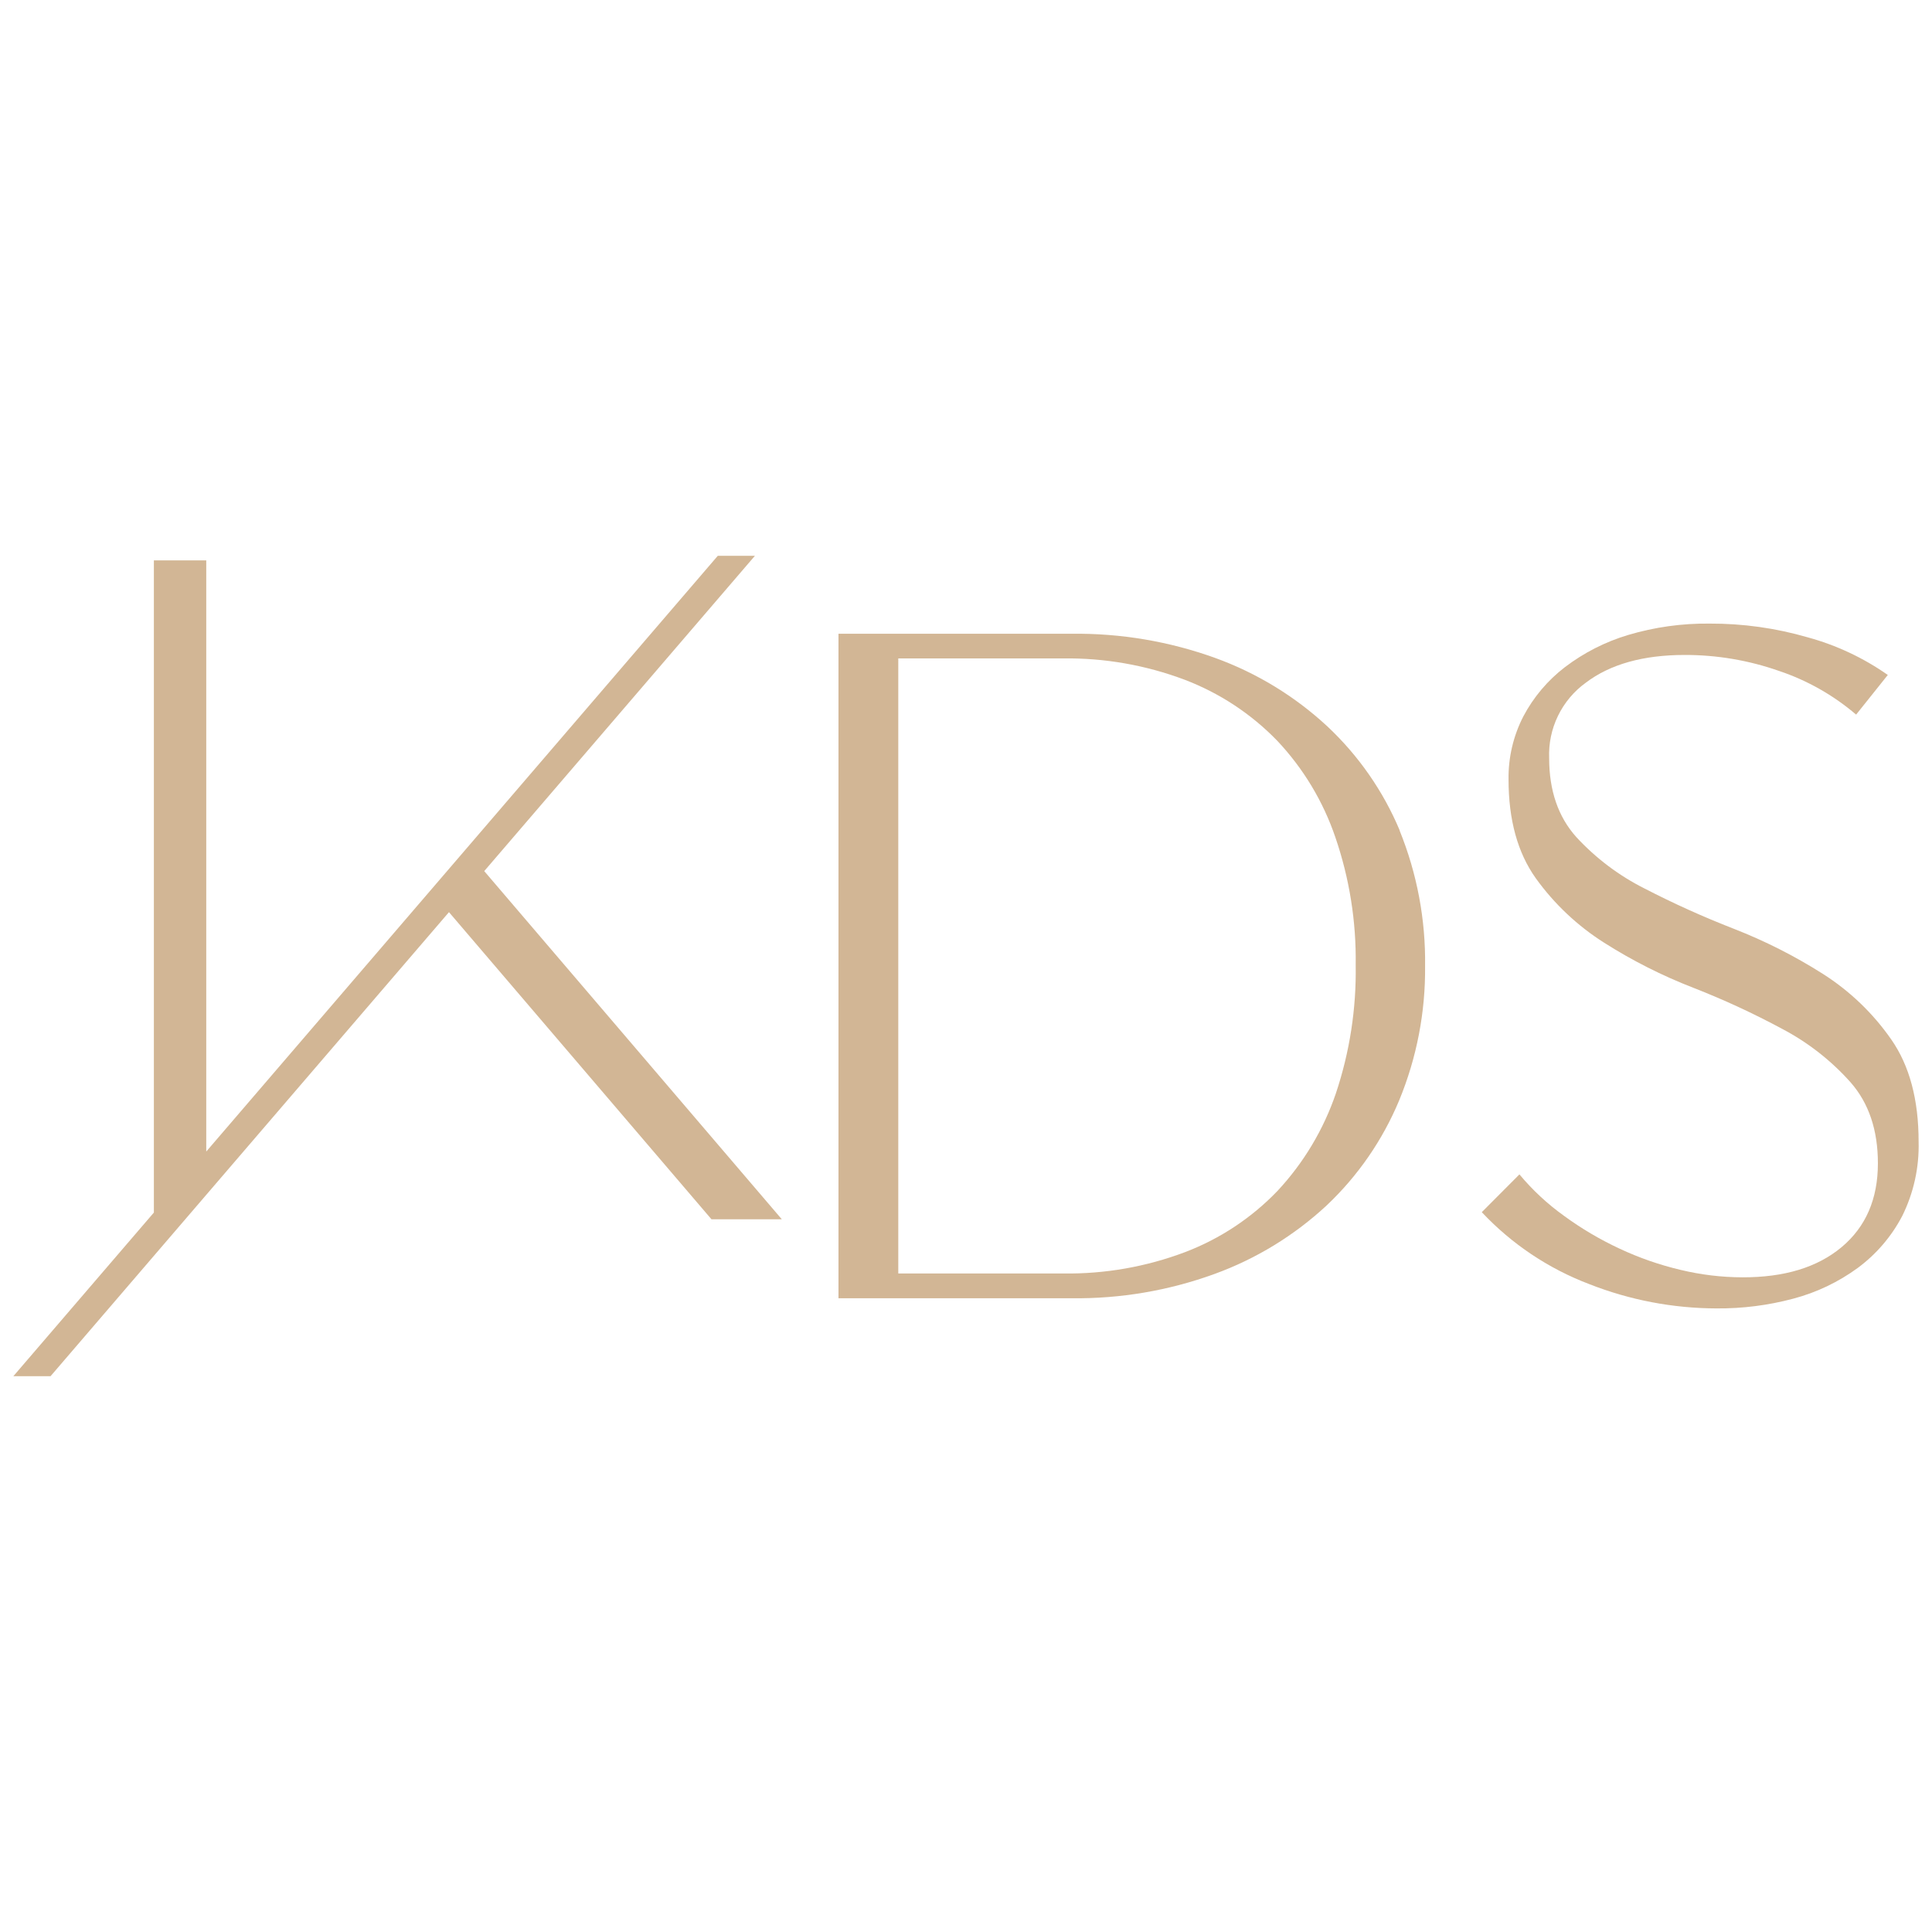
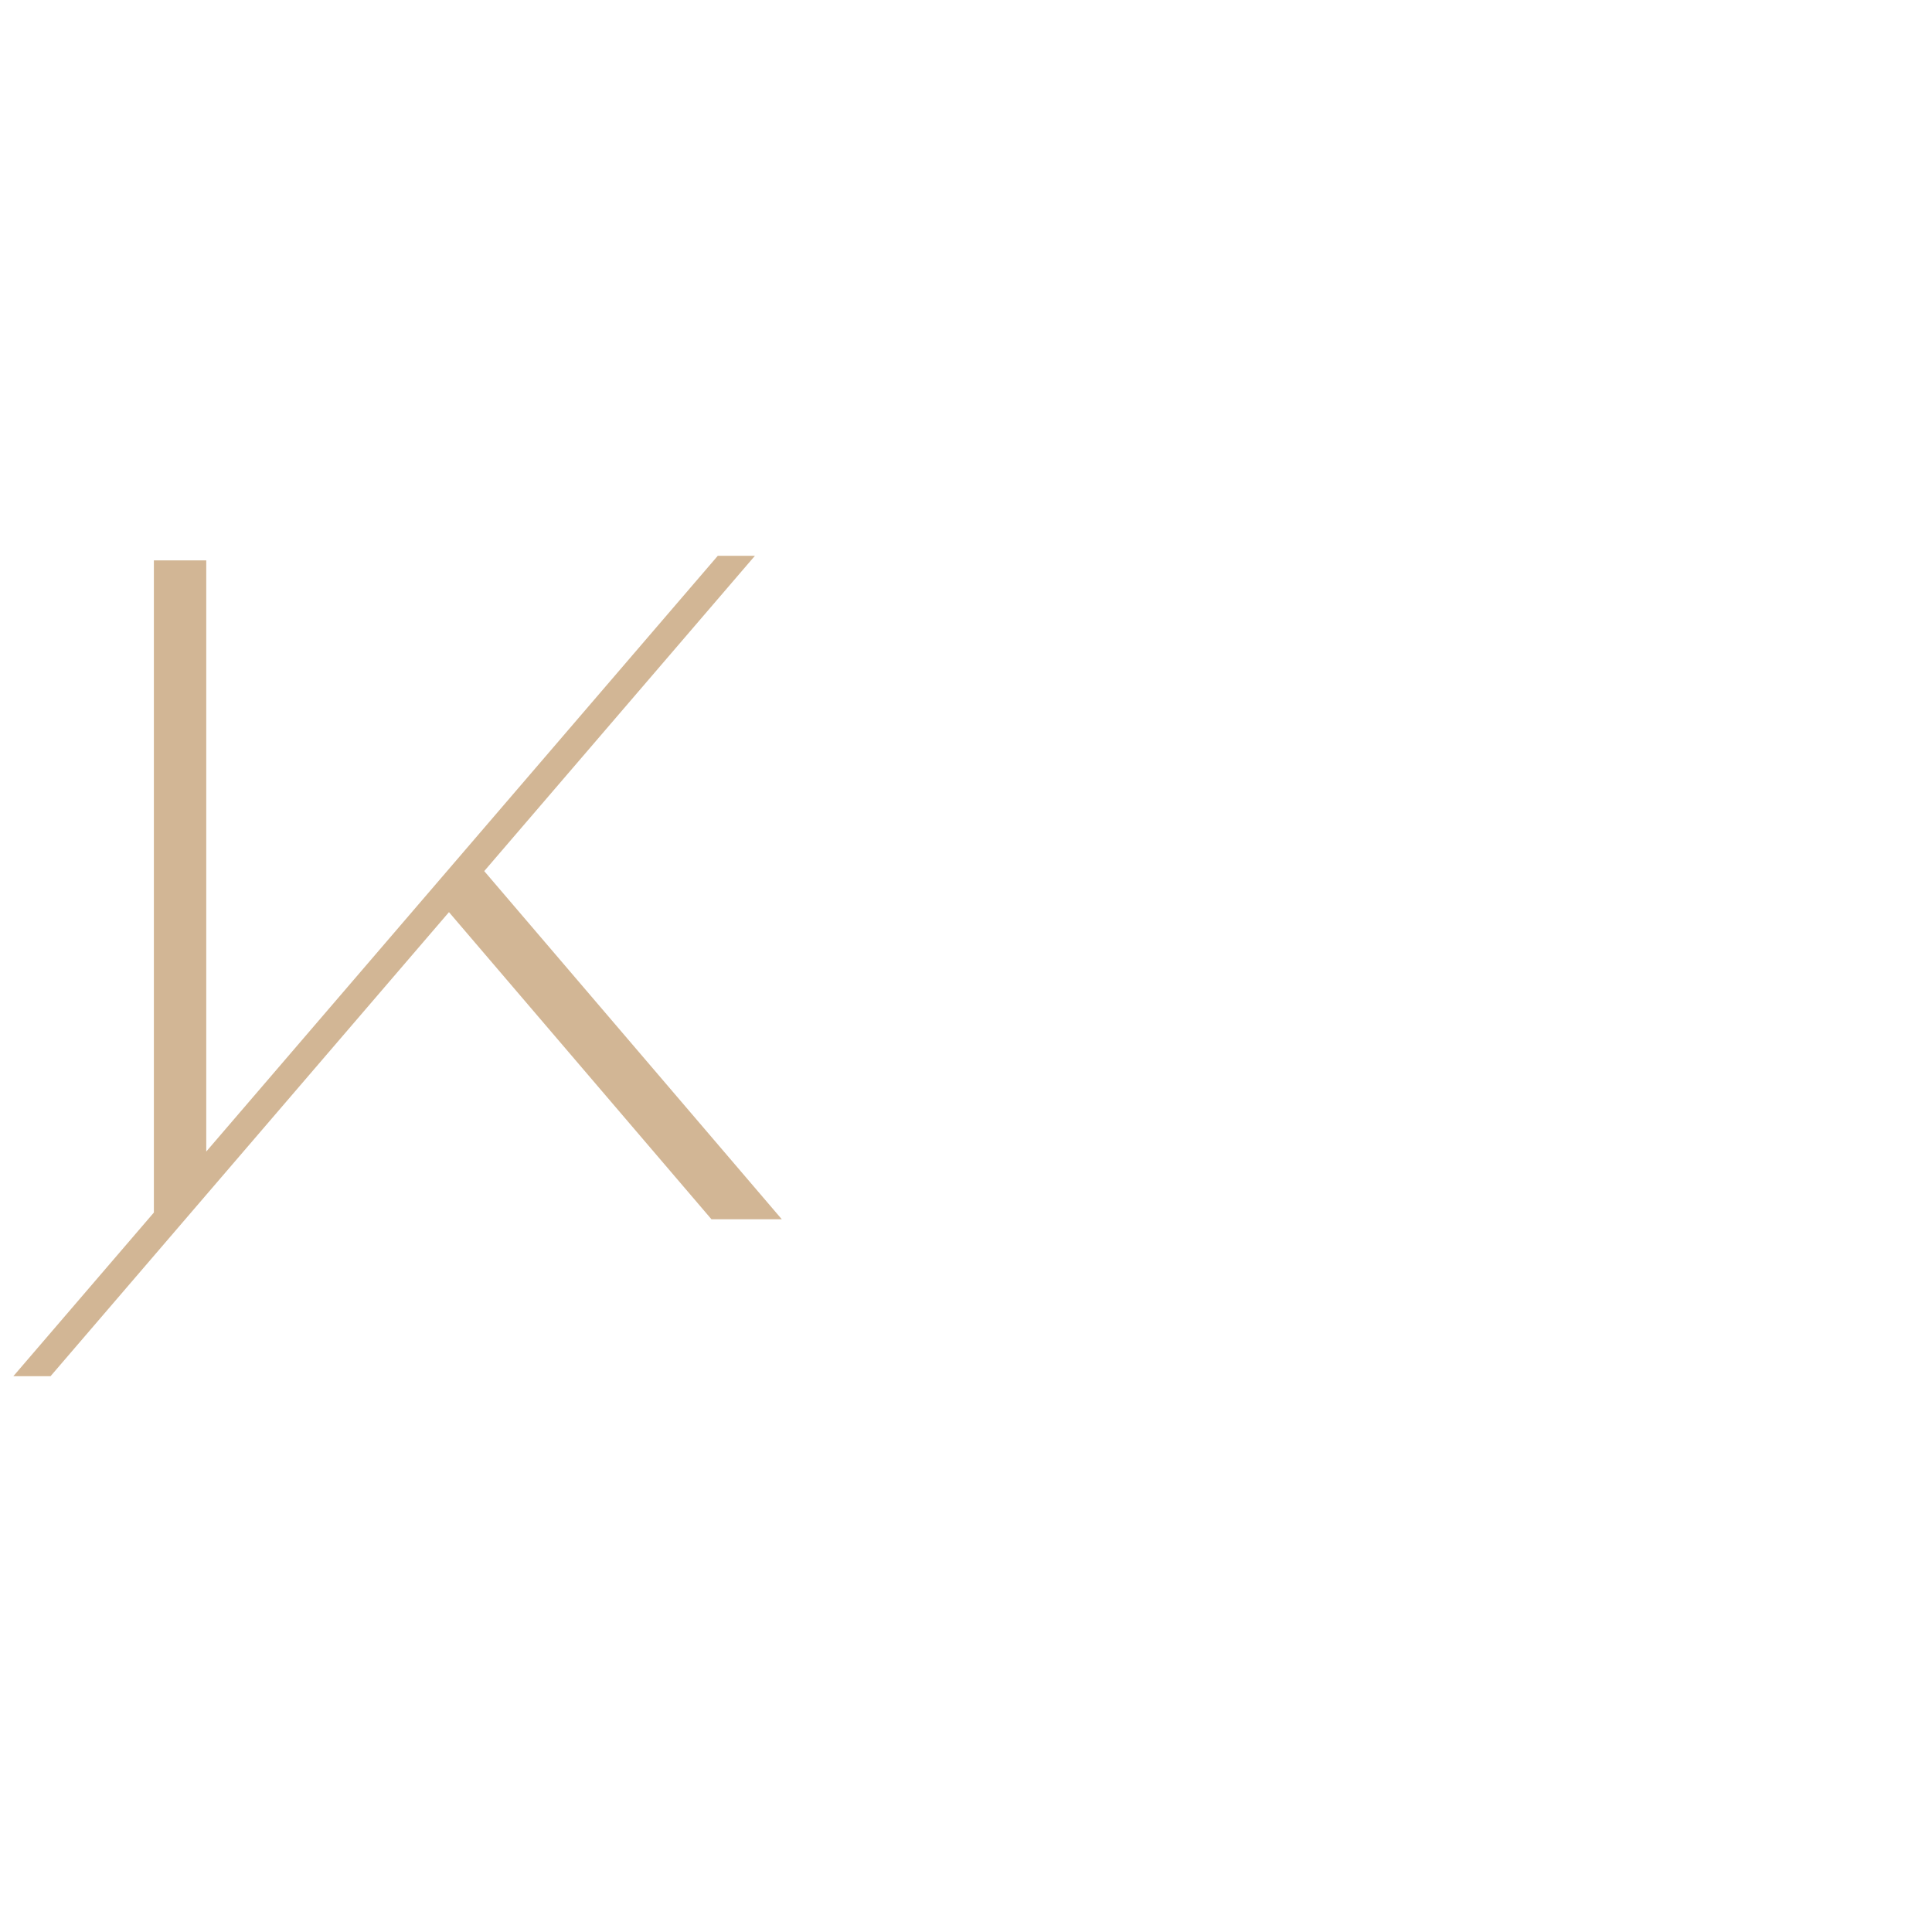
<svg xmlns="http://www.w3.org/2000/svg" width="750" height="750" viewBox="0 0 750 750" fill="none">
  <path d="M302.914 472.642L187.978 338.16L293.069 215.75H278.654L80.068 447.029V217.541H59.735V470.71L5.176 534.249H19.611L174.288 354.095L276.057 473.165L276.178 473.326H303.498L302.914 472.642Z" fill="#D2B695" />
-   <path d="M543.371 322.377C536.937 307.048 527.331 293.252 515.185 281.895C502.651 270.285 487.921 261.296 471.86 255.458C453.944 248.978 435.005 245.782 415.953 246.021H325.498V503.979H415.953C434.887 504.219 453.707 501.022 471.498 494.543C487.616 488.679 502.395 479.649 514.964 467.985C527.121 456.512 536.725 442.609 543.15 427.182C549.975 410.643 553.399 392.9 553.216 375.01C553.461 356.981 550.093 339.085 543.31 322.377H543.371ZM518.588 424.445C513.798 438.497 506.094 451.38 495.979 462.251C485.916 472.756 473.641 480.893 460.043 486.073C444.94 491.78 428.897 494.592 412.752 494.362H348.711V255.598H412.631C428.775 255.379 444.817 258.191 459.922 263.888C473.473 269.06 485.726 277.136 495.818 287.549C505.951 298.303 513.654 311.106 518.407 325.093C523.86 341.009 526.523 357.746 526.278 374.568C526.563 391.509 523.962 408.375 518.588 424.445V424.445Z" fill="#D2B695" />
-   <path d="M734.172 403.501C727.107 393.352 718.094 384.708 707.658 378.07C696.717 371.122 685.126 365.253 673.05 360.545C661.246 355.956 649.694 350.744 638.442 344.932C628.463 339.919 619.473 333.144 611.908 324.933C604.888 317.1 601.379 306.892 601.379 294.31C601.15 288.638 602.329 282.997 604.808 277.89C607.288 272.783 610.993 268.367 615.592 265.036C625.054 257.853 637.899 254.251 654.025 254.251C666.46 254.233 678.808 256.321 690.545 260.428C701.544 264.108 711.729 269.874 720.542 277.41L732.843 262.018C723.379 255.378 712.835 250.429 701.678 247.391C689.308 243.81 676.487 242.021 663.608 242.079C652.937 241.96 642.309 243.445 632.08 246.485C623.191 249.139 614.856 253.379 607.479 259C600.799 264.126 595.306 270.632 591.373 278.074C587.467 285.652 585.489 294.076 585.615 302.6C585.615 318.253 589.138 331.029 596.184 340.928C603.344 350.892 612.353 359.389 622.719 365.958C633.65 372.9 645.234 378.756 657.306 383.442C669.152 388.062 680.703 393.404 691.894 399.437C701.913 404.711 710.901 411.745 718.428 420.201C725.474 428.249 728.998 438.718 728.998 451.608C728.998 465.437 724.3 476.282 714.905 484.142C705.51 492.002 692.659 495.906 676.352 495.852C668.322 495.828 660.322 494.87 652.515 492.995C644.303 491.066 636.314 488.288 628.678 484.706C621.106 481.18 613.897 476.921 607.156 471.99C600.723 467.383 594.905 461.974 589.843 455.894L575.227 470.561C586.826 482.918 601.093 492.469 616.941 498.488C632.677 504.683 649.433 507.884 666.346 507.924C676.403 508.008 686.425 506.736 696.142 504.142C705.146 501.762 713.626 497.722 721.146 492.231C728.377 486.89 734.298 479.975 738.46 472.01C742.894 463.052 745.071 453.148 744.802 443.158C744.802 426.874 741.258 413.655 734.172 403.501Z" fill="#D2B695" />
</svg>